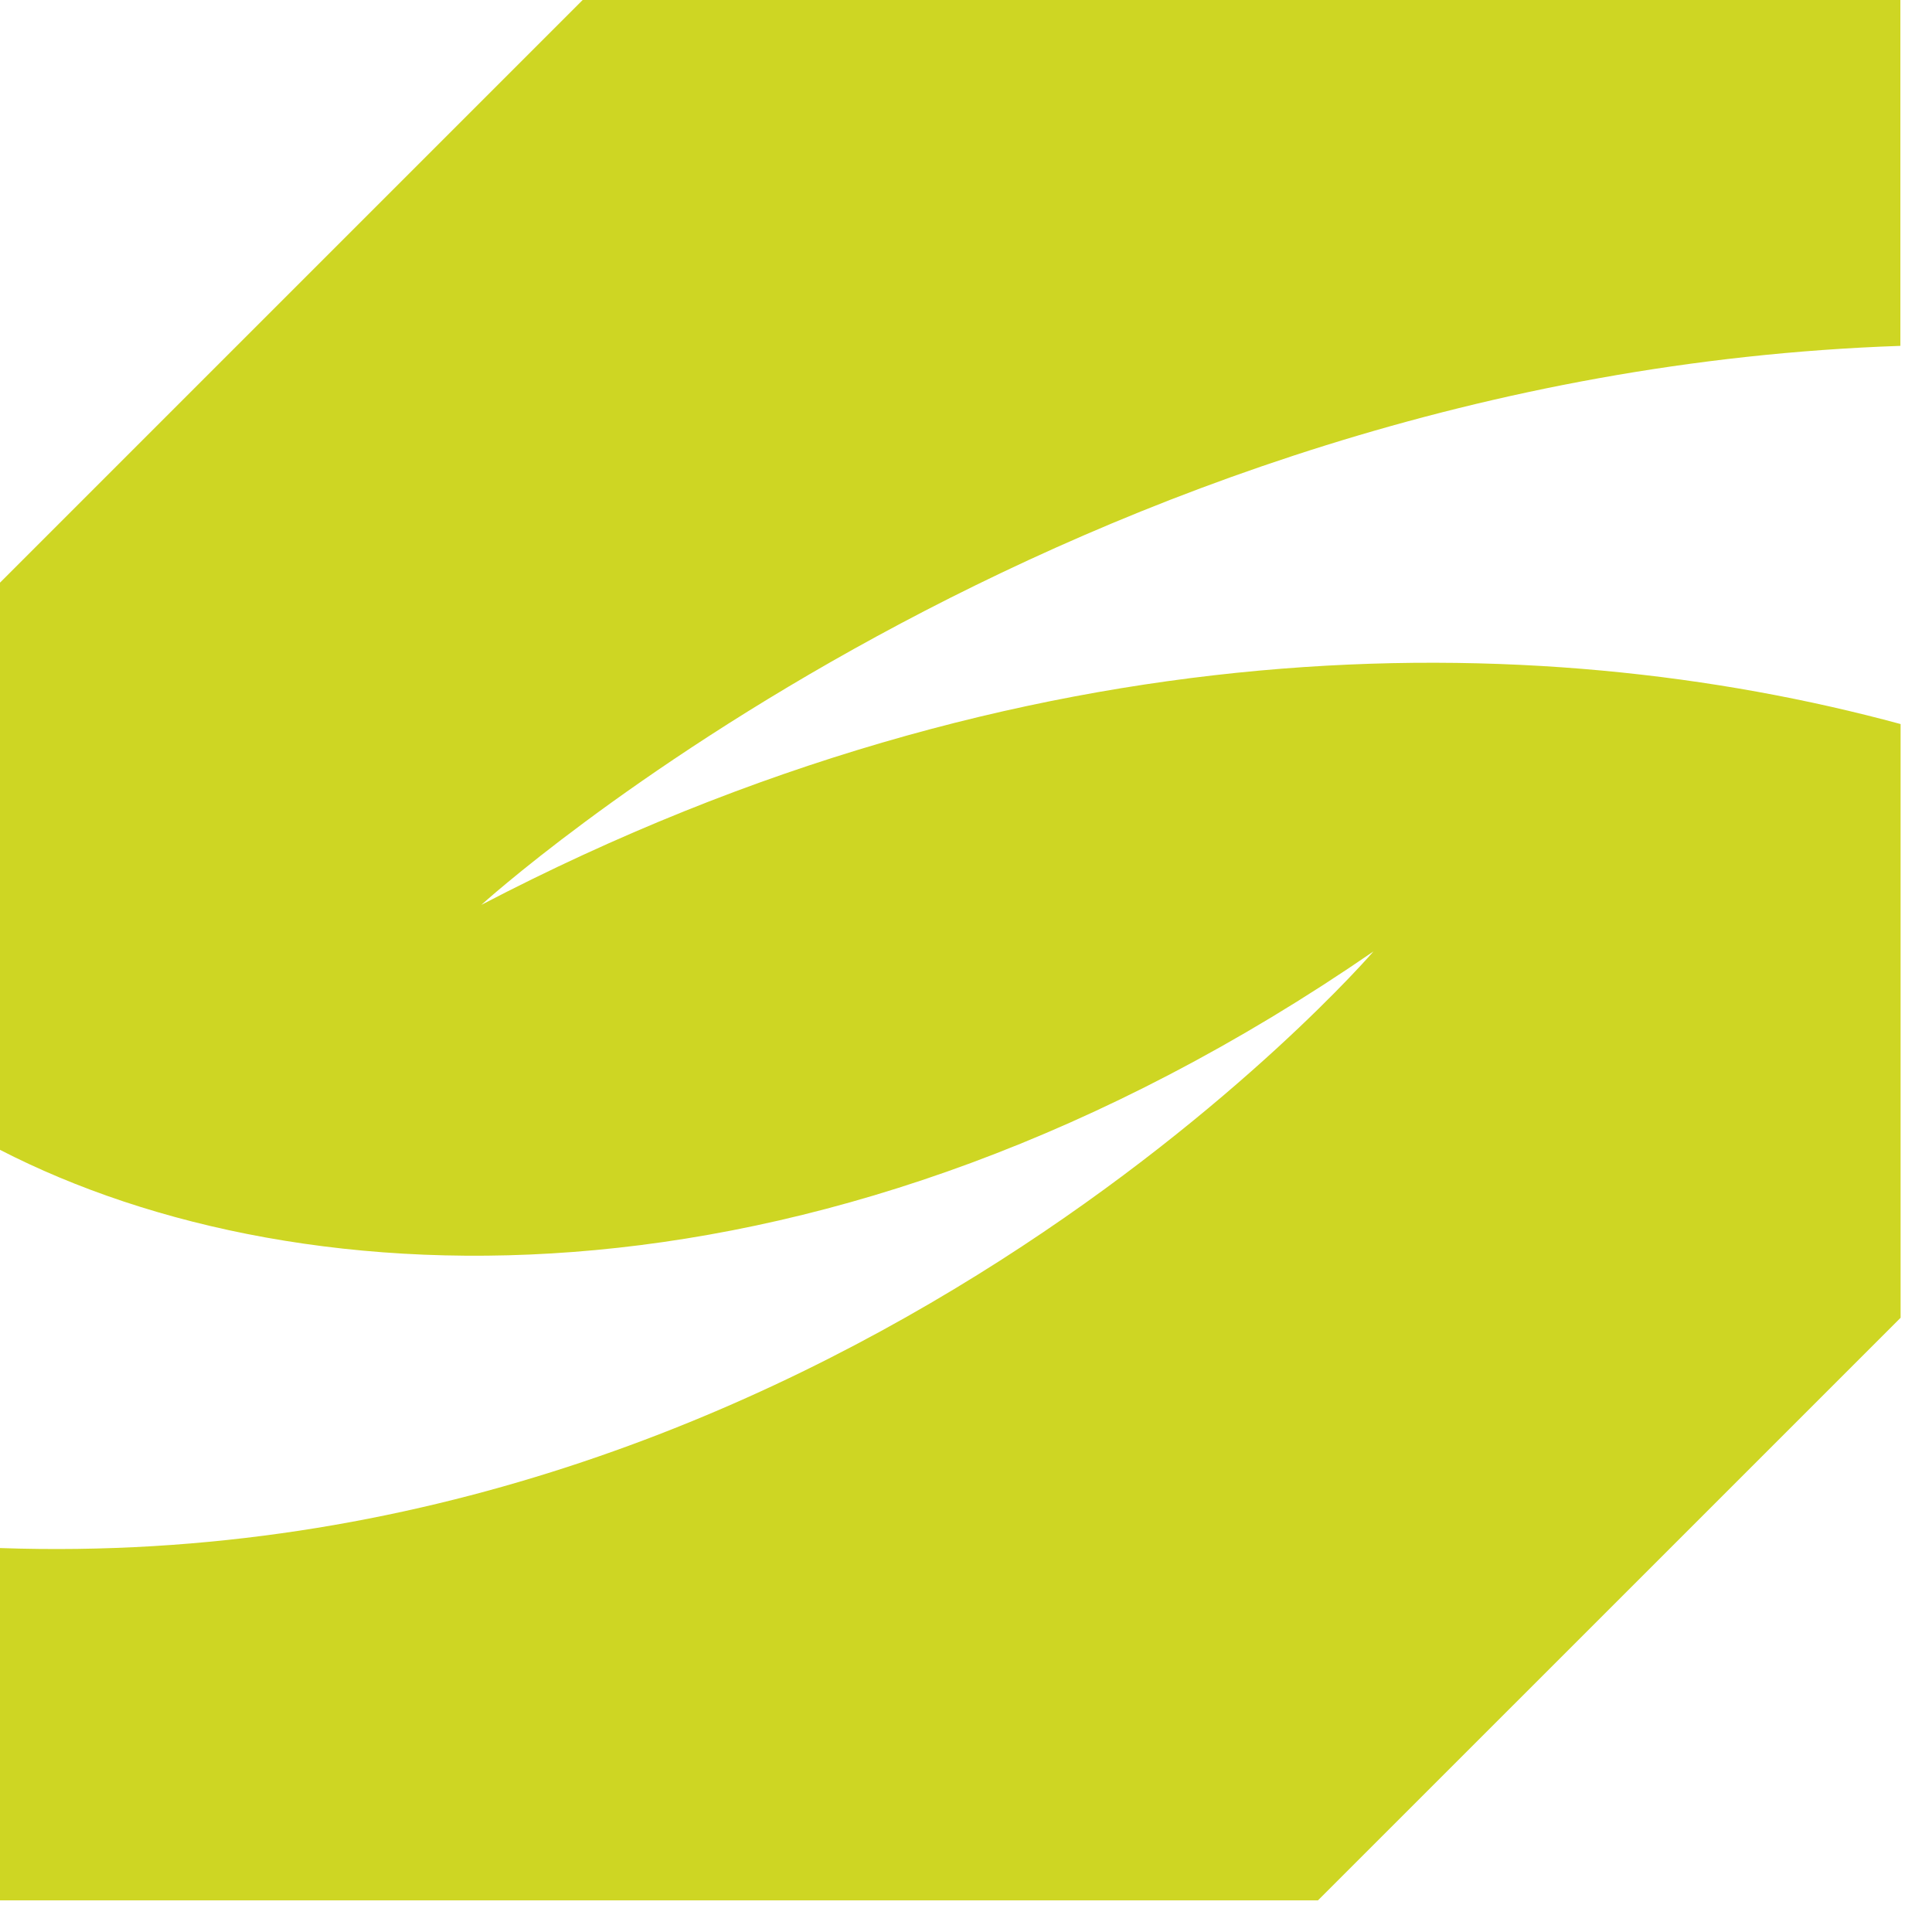
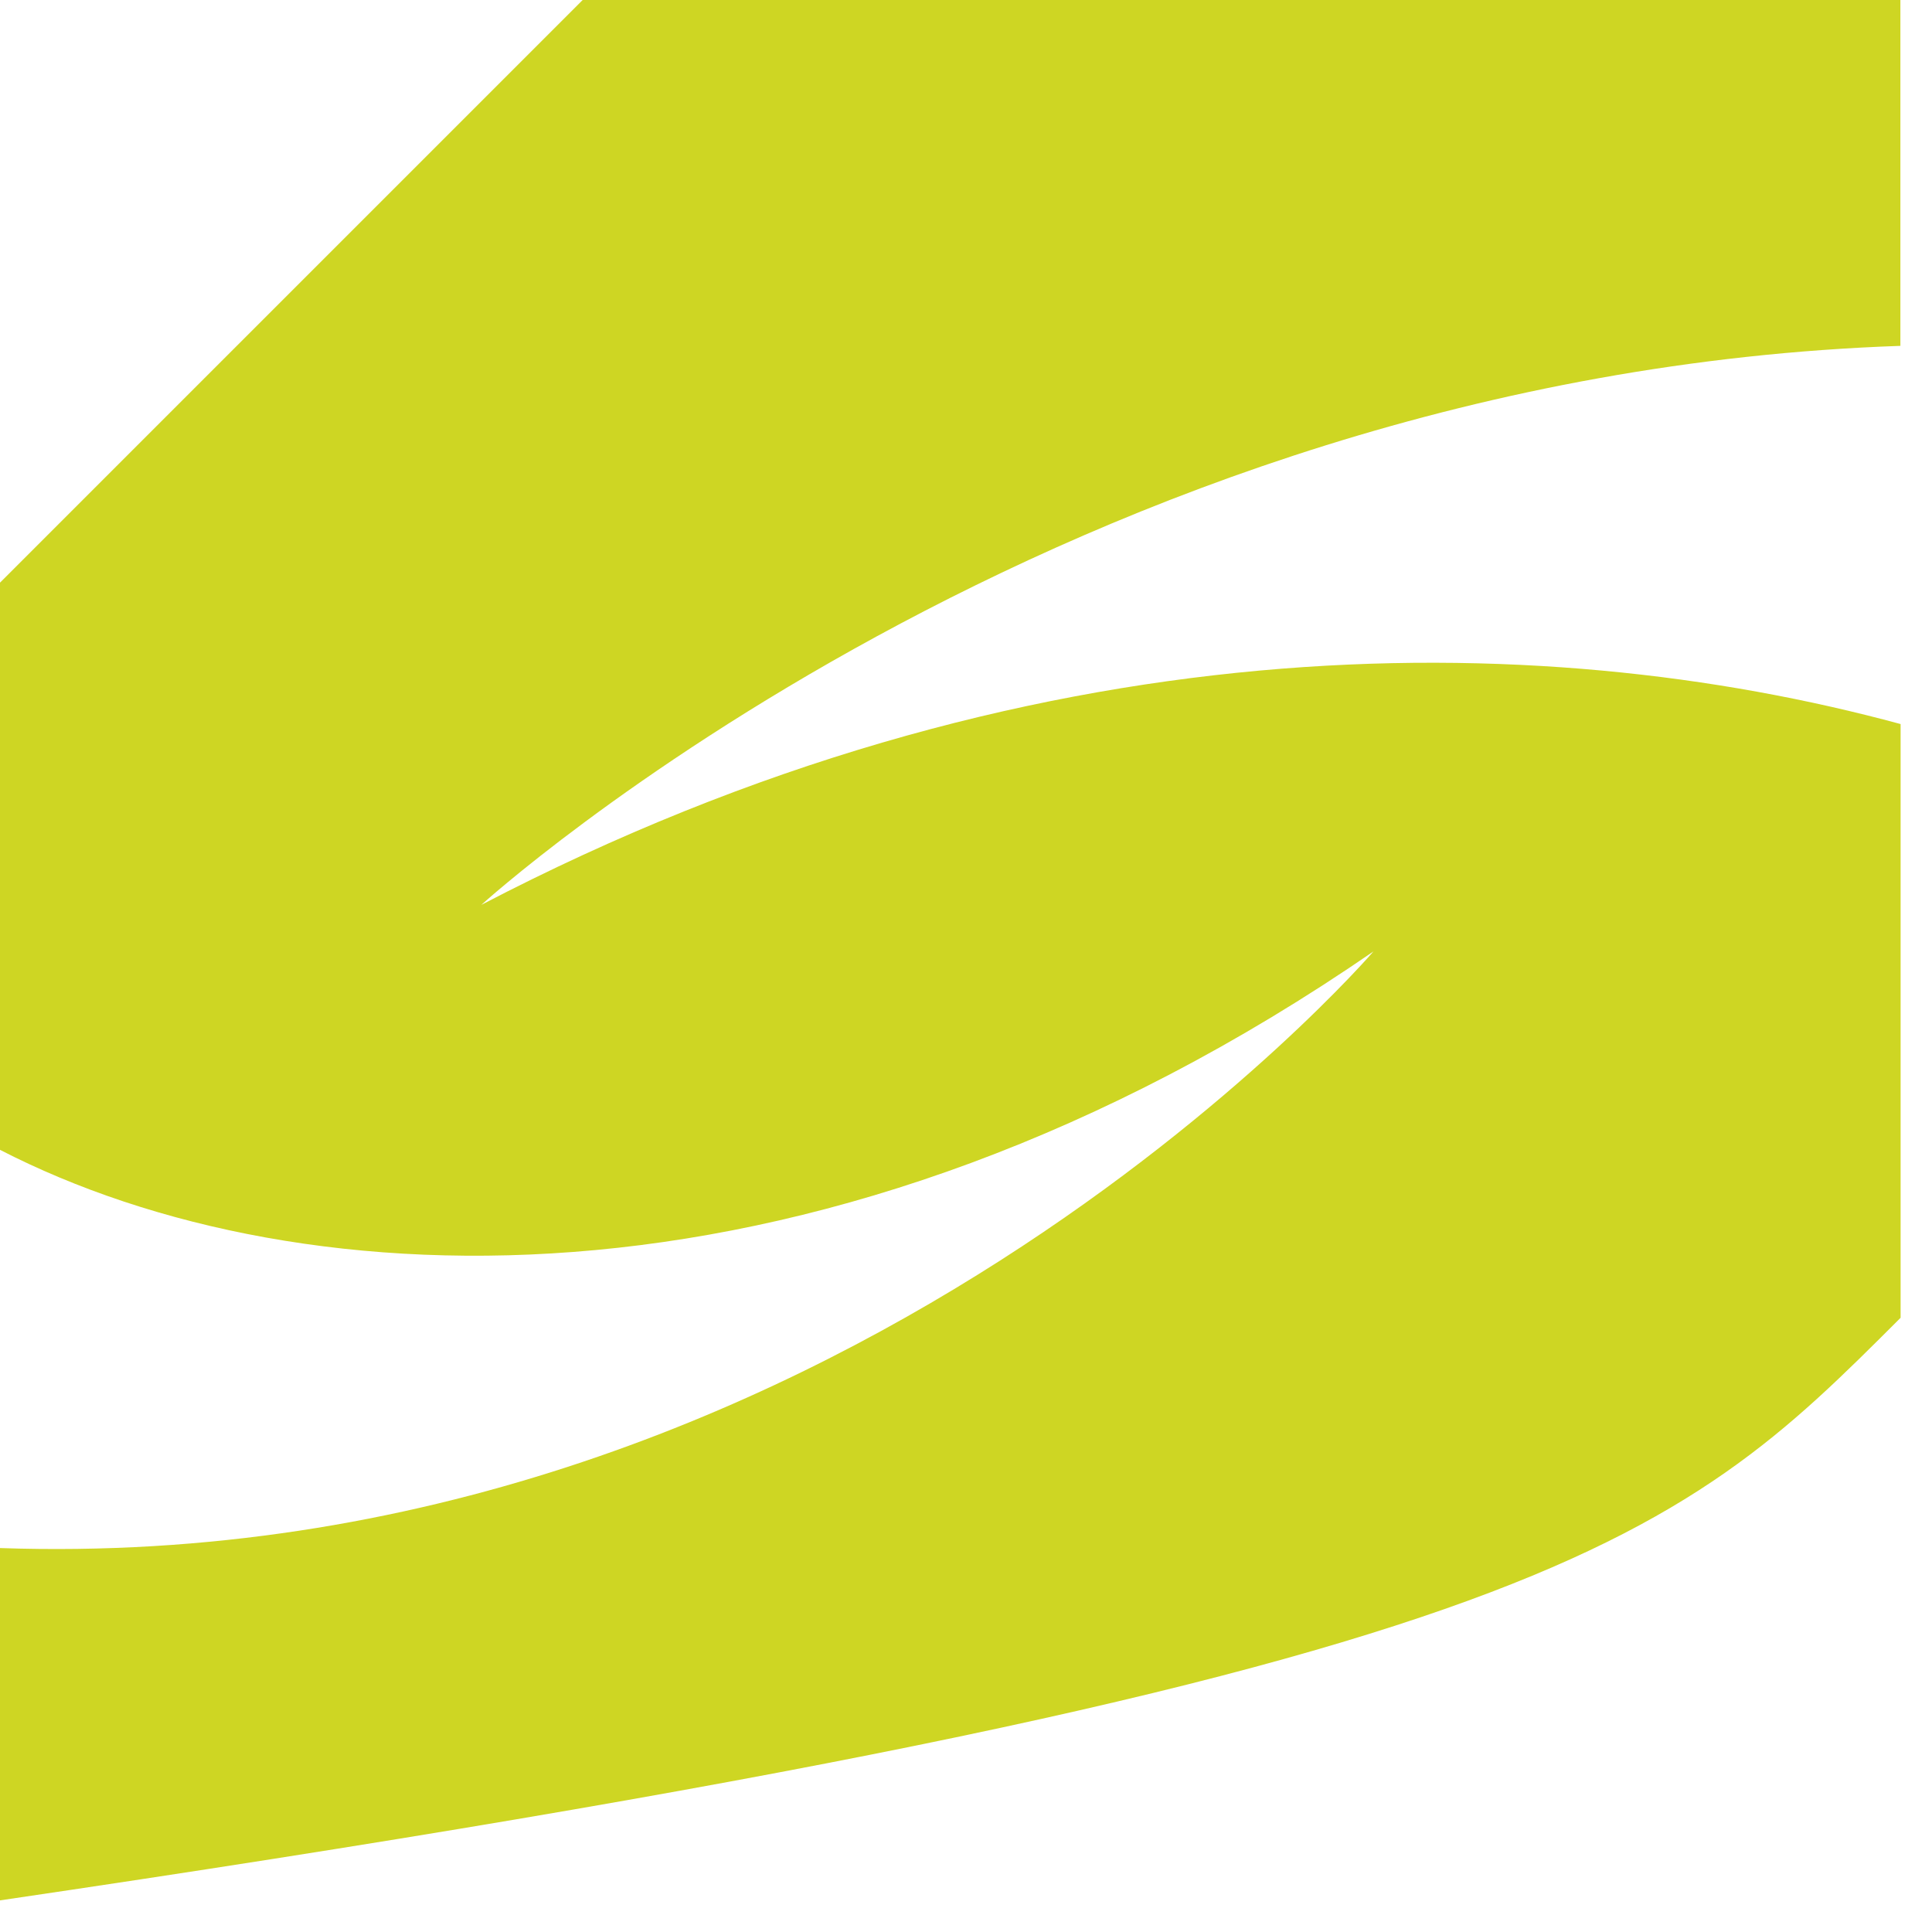
<svg xmlns="http://www.w3.org/2000/svg" width="52" height="52" viewBox="0 0 52 52" fill="none">
-   <path d="M12.947 24.362C12.947 24.362 28.623 10.084 51.149 9.309V0H15.682L0 15.682V30.948C8.164 35.148 22.273 35.72 36.967 25.608C36.967 25.608 22.486 42.447 0 41.666V51.149H35.473C41.599 45.024 45.029 41.593 51.155 35.468V19.488C41.34 16.827 27.652 16.692 12.953 24.356L12.947 24.362Z" fill="#CED623" />
+   <path d="M12.947 24.362C12.947 24.362 28.623 10.084 51.149 9.309V0H15.682L0 15.682V30.948C8.164 35.148 22.273 35.72 36.967 25.608C36.967 25.608 22.486 42.447 0 41.666V51.149C41.599 45.024 45.029 41.593 51.155 35.468V19.488C41.34 16.827 27.652 16.692 12.953 24.356L12.947 24.362Z" fill="#CED623" />
</svg>